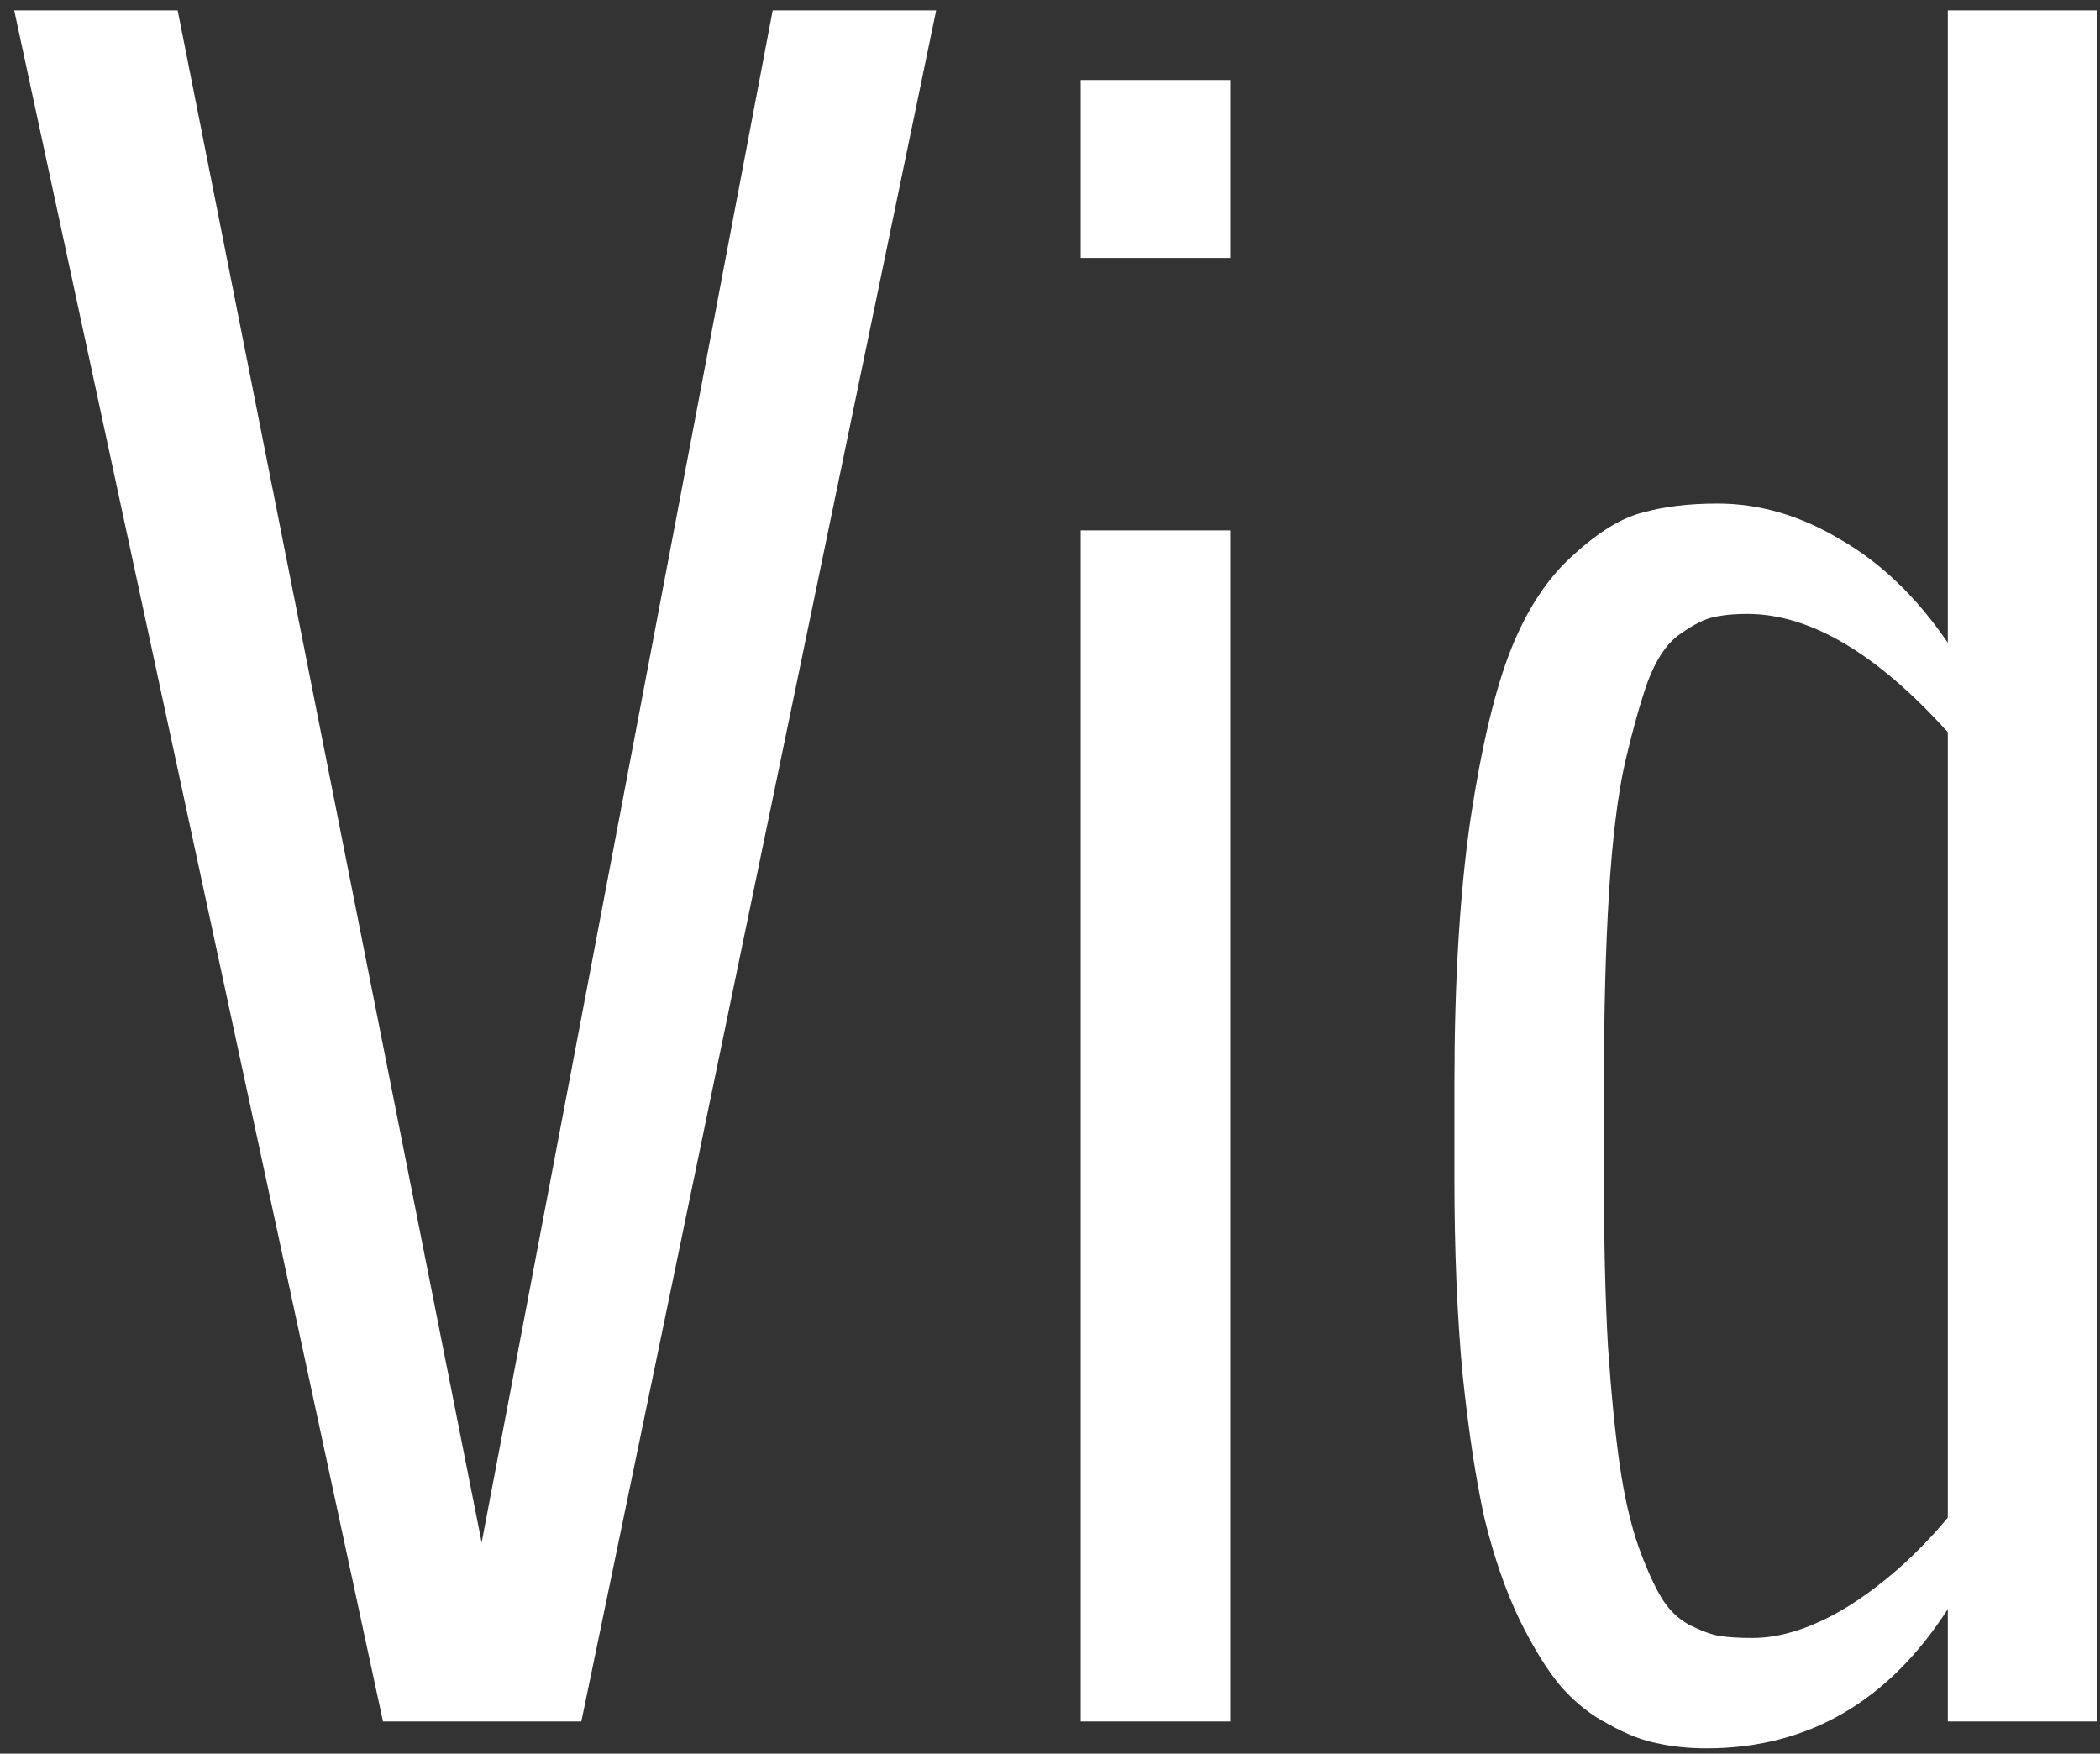
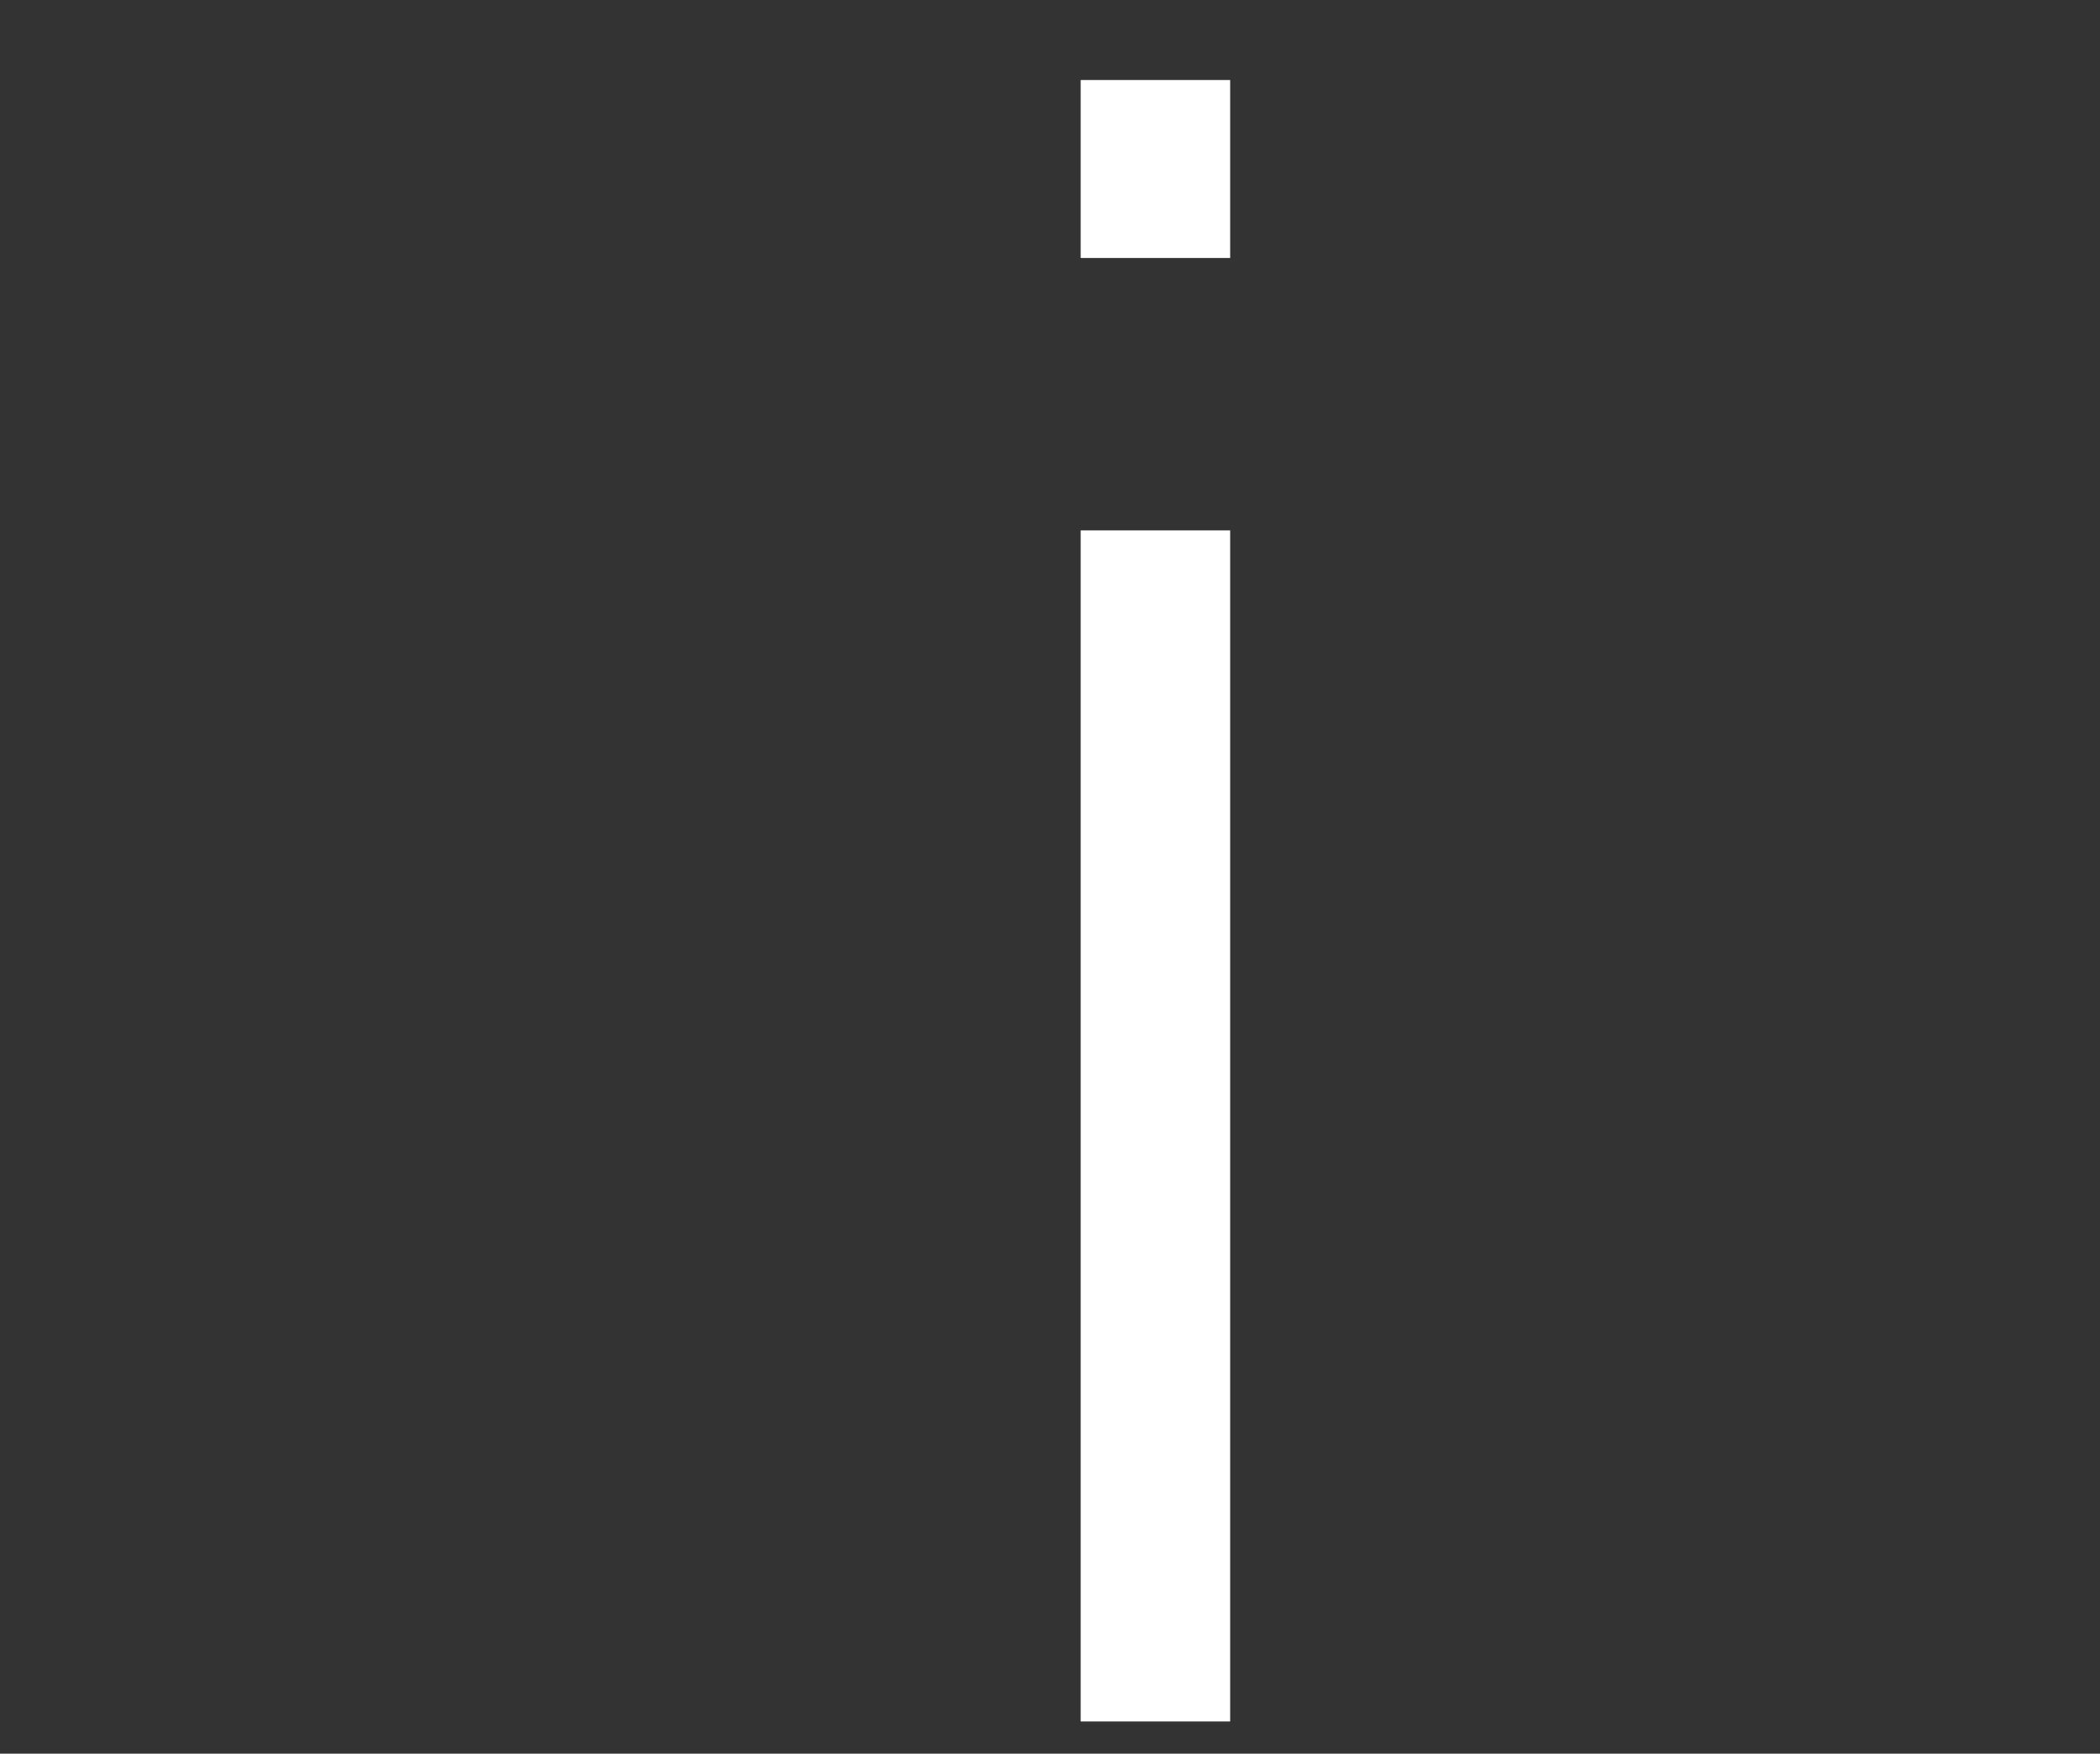
<svg xmlns="http://www.w3.org/2000/svg" width="97" height="81" viewBox="0 0 97 81" fill="none">
  <rect x="0" y="0" width="97" height="81" fill="#333333" stroke="none" />
-   <path d="M17.69 79.512L0.656 0.481H8.206L22.248 71.246L35.691 0.481H43.241L26.852 79.512H17.69Z" fill="white" />
  <path d="M49.917 11.916V3.696H56.822V11.916H49.917ZM49.917 79.512V24.498H56.822V79.512H49.917Z" fill="white" />
-   <path d="M89.97 70.098V33.82C86.686 30.177 83.601 28.356 80.716 28.356C80.041 28.356 79.473 28.417 79.013 28.539C78.583 28.662 78.077 28.937 77.494 29.366C76.941 29.794 76.481 30.499 76.112 31.478C75.775 32.427 75.422 33.683 75.054 35.244C74.716 36.775 74.47 38.795 74.317 41.306C74.163 43.816 74.087 46.755 74.087 50.122V54.485C74.087 57.363 74.148 59.919 74.271 62.154C74.424 64.389 74.609 66.241 74.823 67.71C75.038 69.18 75.33 70.435 75.698 71.476C76.066 72.486 76.419 73.267 76.757 73.818C77.095 74.369 77.524 74.782 78.046 75.058C78.599 75.333 79.059 75.502 79.427 75.563C79.826 75.624 80.333 75.655 80.946 75.655C82.328 75.655 83.832 75.15 85.458 74.139C87.085 73.098 88.589 71.751 89.97 70.098ZM89.97 79.512V74.323C87.208 78.609 83.494 80.752 78.829 80.752C78 80.752 77.248 80.675 76.573 80.522C75.898 80.4 75.146 80.109 74.317 79.65C73.488 79.221 72.752 78.639 72.107 77.905C71.463 77.139 70.818 76.099 70.174 74.782C69.529 73.435 68.992 71.874 68.562 70.098C68.163 68.292 67.826 66.057 67.549 63.394C67.304 60.73 67.181 57.745 67.181 54.439V50.077C67.181 45.331 67.427 41.26 67.918 37.861C68.439 34.433 69.069 31.8 69.805 29.963C70.542 28.126 71.493 26.687 72.66 25.646C73.826 24.575 74.9 23.917 75.882 23.672C76.864 23.396 78.015 23.258 79.335 23.258C81.269 23.258 83.156 23.809 84.998 24.912C86.87 25.983 88.527 27.575 89.97 29.687V0.481H96.876V79.512H89.97Z" fill="white" />
</svg>